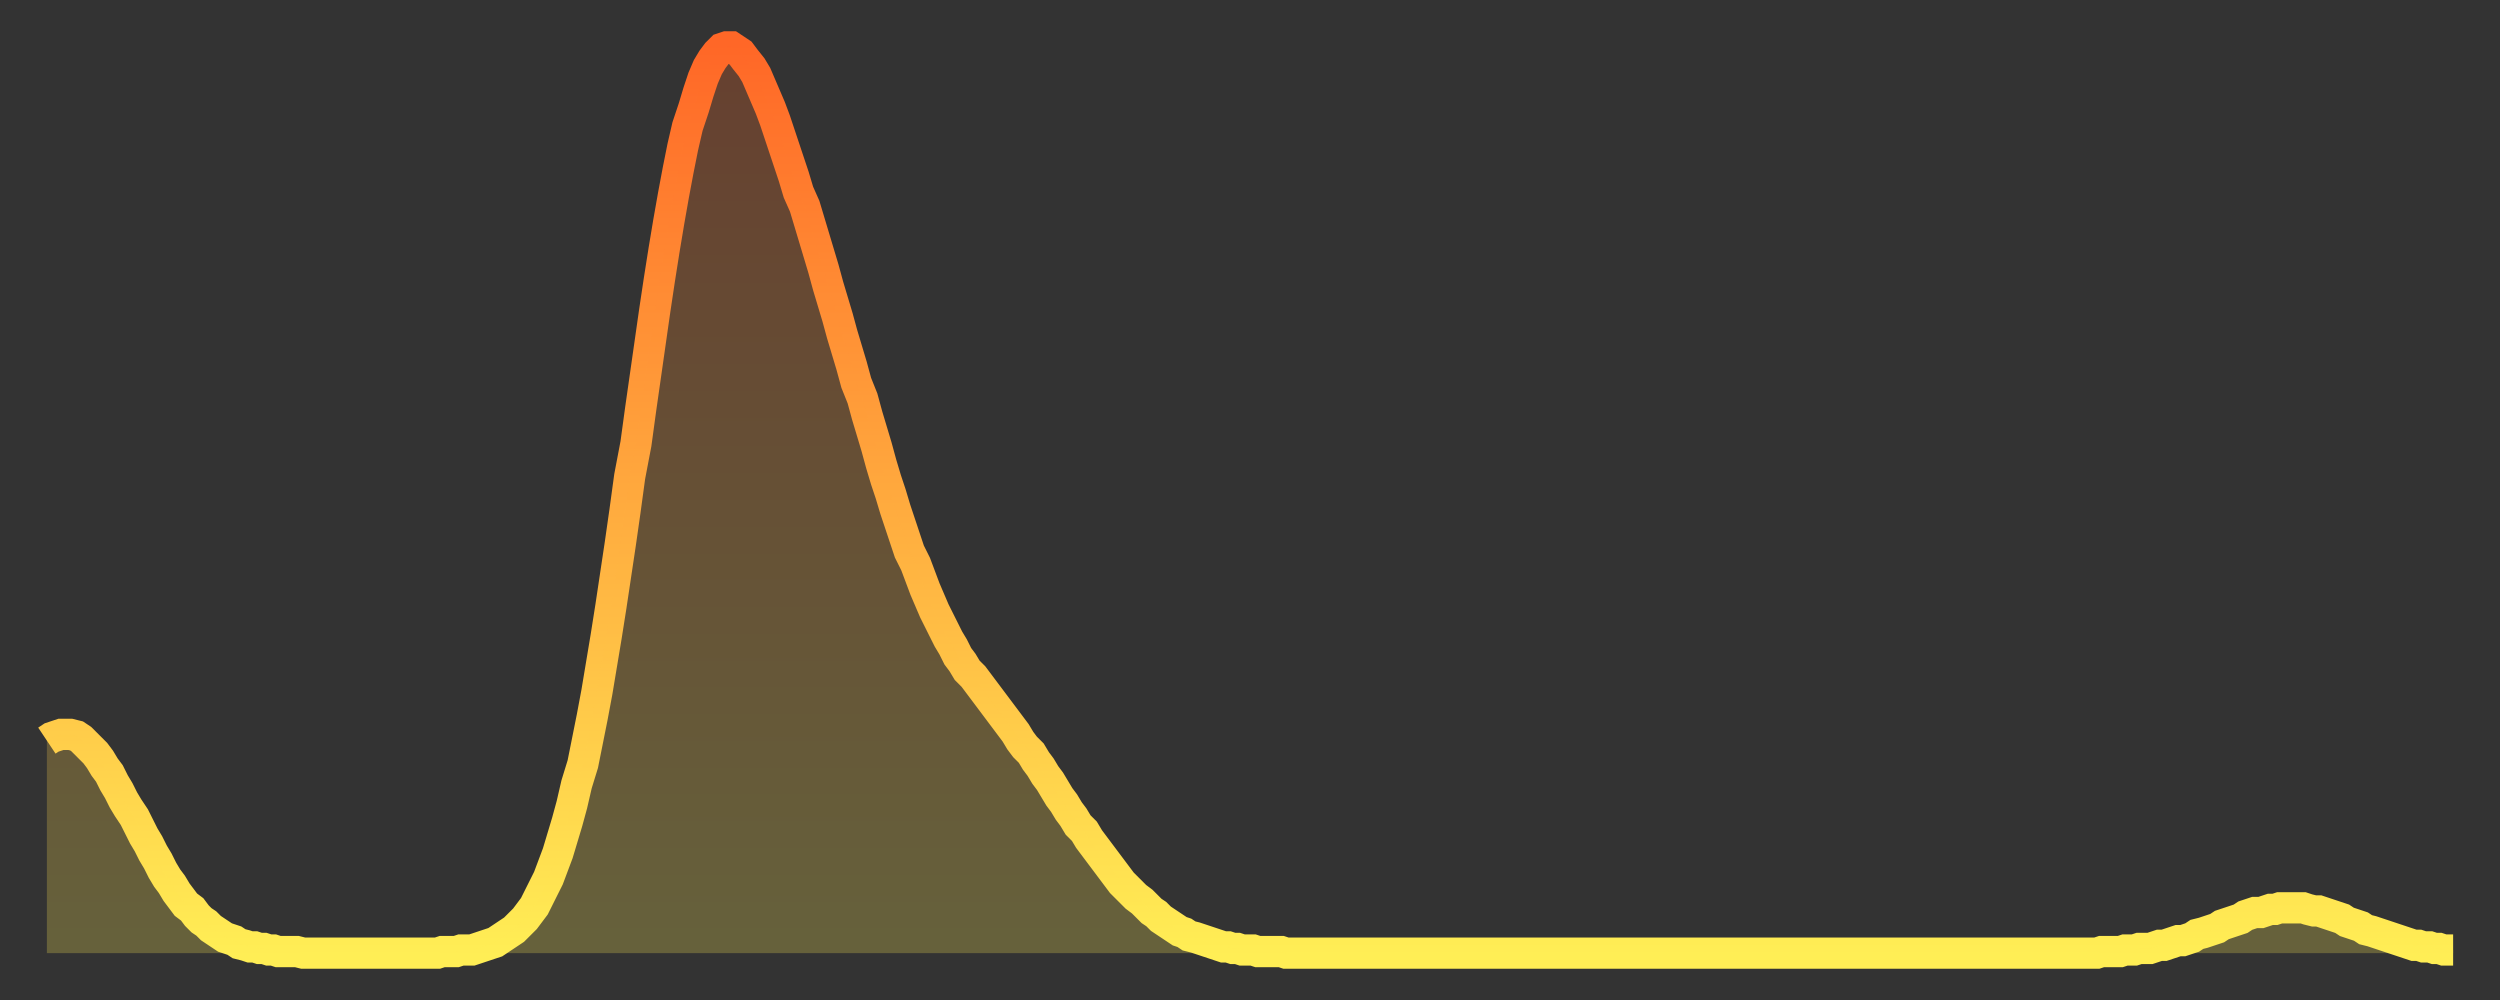
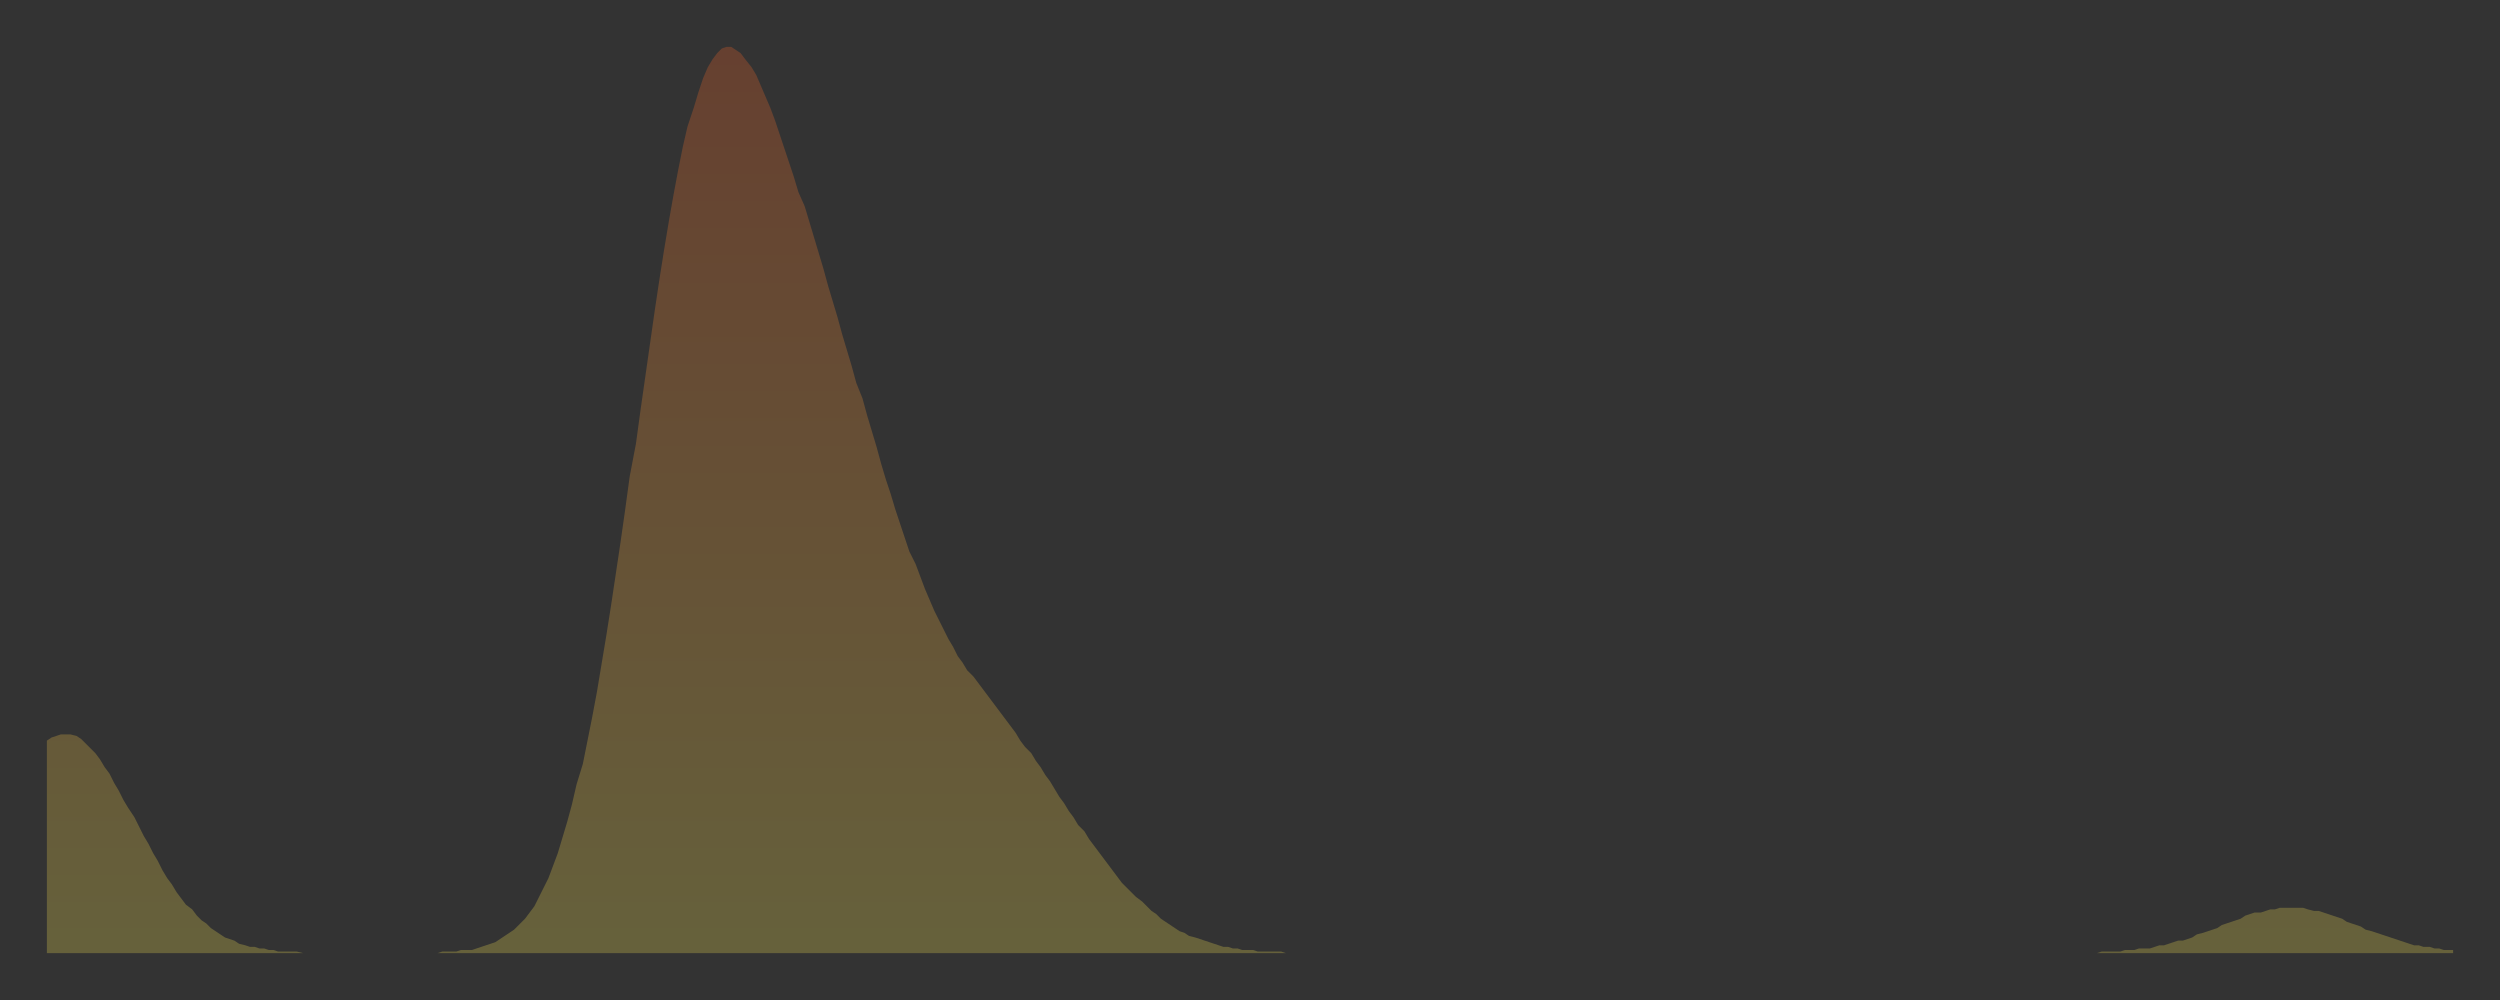
<svg xmlns="http://www.w3.org/2000/svg" baseProfile="full" height="64" version="1.1" width="160">
  <rect width="100%" height="100%" fill="#333333" stroke="none" />
  <defs>
    <linearGradient id="id64582" x1="0" x2="0" y1="0" y2="1">
      <stop offset="0%" stop-color="#ff6727" />
      <stop offset="50%" stop-color="#ffaa3e" />
      <stop offset="100%" stop-color="#ffee55" />
    </linearGradient>
  </defs>
  <g transform="translate(3,3)">
    <g>
-       <path d="M 0.0 44.4 0.3 44.2 0.6 44.1 0.9 44.0 1.2 44.0 1.5 44.0 1.9 44.1 2.2 44.3 2.5 44.6 2.8 44.9 3.1 45.2 3.4 45.6 3.7 46.1 4.0 46.5 4.3 47.1 4.6 47.6 4.9 48.2 5.2 48.7 5.6 49.3 5.9 49.9 6.2 50.5 6.5 51.0 6.8 51.6 7.1 52.1 7.4 52.7 7.7 53.2 8.0 53.6 8.3 54.1 8.6 54.5 8.9 54.9 9.3 55.2 9.6 55.6 9.9 55.9 10.2 56.1 10.5 56.4 10.8 56.6 11.1 56.8 11.4 57.0 11.7 57.1 12.0 57.2 12.3 57.4 12.7 57.5 13.0 57.6 13.3 57.6 13.6 57.7 13.9 57.7 14.2 57.8 14.5 57.8 14.8 57.9 15.1 57.9 15.4 57.9 15.7 57.9 16.0 57.9 16.4 58.0 16.7 58.0 17.0 58.0 17.3 58.0 17.6 58.0 17.9 58.0 18.2 58.0 18.5 58.0 18.8 58.0 19.1 58.0 19.4 58.0 19.8 58.0 20.1 58.0 20.4 58.0 20.7 58.0 21.0 58.0 21.3 58.0 21.6 58.0 21.9 58.0 22.2 58.0 22.5 58.0 22.8 58.0 23.1 58.0 23.5 58.0 23.8 58.0 24.1 58.0 24.4 58.0 24.7 58.0 25.0 58.0 25.3 57.9 25.6 57.9 25.9 57.9 26.2 57.9 26.5 57.8 26.8 57.8 27.2 57.8 27.5 57.7 27.8 57.6 28.1 57.5 28.4 57.4 28.7 57.3 29.0 57.1 29.3 56.9 29.6 56.7 29.9 56.5 30.2 56.2 30.6 55.8 30.9 55.4 31.2 55.0 31.5 54.4 31.8 53.8 32.1 53.2 32.4 52.4 32.7 51.6 33.0 50.6 33.3 49.6 33.6 48.5 33.9 47.2 34.3 45.9 34.6 44.4 34.9 42.9 35.2 41.3 35.5 39.5 35.8 37.7 36.1 35.8 36.4 33.8 36.7 31.8 37.0 29.7 37.3 27.5 37.7 25.4 38.0 23.2 38.3 21.1 38.6 19.0 38.9 16.9 39.2 14.9 39.5 13.0 39.8 11.2 40.1 9.5 40.4 7.9 40.7 6.4 41.0 5.1 41.4 3.9 41.7 2.9 42.0 2.0 42.3 1.3 42.6 0.8 42.9 0.4 43.2 0.1 43.5 0.0 43.8 0.0 44.1 0.2 44.4 0.4 44.7 0.8 45.1 1.3 45.4 1.8 45.7 2.5 46.0 3.2 46.3 3.9 46.6 4.7 46.9 5.6 47.2 6.5 47.5 7.4 47.8 8.3 48.1 9.3 48.5 10.2 48.8 11.2 49.1 12.2 49.4 13.2 49.7 14.2 50.0 15.3 50.3 16.3 50.6 17.3 50.9 18.4 51.2 19.4 51.5 20.4 51.8 21.5 52.2 22.5 52.5 23.6 52.8 24.6 53.1 25.6 53.4 26.7 53.7 27.7 54.0 28.6 54.3 29.6 54.6 30.5 54.9 31.4 55.2 32.3 55.6 33.1 55.9 33.9 56.2 34.7 56.5 35.4 56.8 36.1 57.1 36.7 57.4 37.3 57.7 37.9 58.0 38.4 58.3 39.0 58.6 39.4 58.9 39.9 59.3 40.3 59.6 40.7 59.9 41.1 60.2 41.5 60.5 41.9 60.8 42.3 61.1 42.7 61.4 43.1 61.7 43.5 62.0 43.9 62.3 44.4 62.6 44.8 63.0 45.2 63.3 45.7 63.6 46.1 63.9 46.6 64.2 47.0 64.5 47.5 64.8 48.0 65.1 48.4 65.4 48.9 65.7 49.3 66.0 49.8 66.4 50.2 66.7 50.7 67.0 51.1 67.3 51.5 67.6 51.9 67.9 52.3 68.2 52.7 68.5 53.1 68.8 53.5 69.1 53.8 69.4 54.1 69.7 54.4 70.1 54.7 70.4 55.0 70.7 55.3 71.0 55.5 71.3 55.8 71.6 56.0 71.9 56.2 72.2 56.4 72.5 56.6 72.8 56.7 73.1 56.9 73.5 57.0 73.8 57.1 74.1 57.2 74.4 57.3 74.7 57.4 75.0 57.5 75.3 57.6 75.6 57.6 75.9 57.7 76.2 57.7 76.5 57.8 76.8 57.8 77.2 57.8 77.5 57.9 77.8 57.9 78.1 57.9 78.4 57.9 78.7 57.9 79.0 57.9 79.3 58.0 79.6 58.0 79.9 58.0 80.2 58.0 80.5 58.0 80.9 58.0 81.2 58.0 81.5 58.0 81.8 58.0 82.1 58.0 82.4 58.0 82.7 58.0 83.0 58.0 83.3 58.0 83.6 58.0 83.9 58.0 84.3 58.0 84.6 58.0 84.9 58.0 85.2 58.0 85.5 58.0 85.8 58.0 86.1 58.0 86.4 58.0 86.7 58.0 87.0 58.0 87.3 58.0 87.6 58.0 88.0 58.0 88.3 58.0 88.6 58.0 88.9 58.0 89.2 58.0 89.5 58.0 89.8 58.0 90.1 58.0 90.4 58.0 90.7 58.0 91.0 58.0 91.4 58.0 91.7 58.0 92.0 58.0 92.3 58.0 92.6 58.0 92.9 58.0 93.2 58.0 93.5 58.0 93.8 58.0 94.1 58.0 94.4 58.0 94.7 58.0 95.1 58.0 95.4 58.0 95.7 58.0 96.0 58.0 96.3 58.0 96.6 58.0 96.9 58.0 97.2 58.0 97.5 58.0 97.8 58.0 98.1 58.0 98.4 58.0 98.8 58.0 99.1 58.0 99.4 58.0 99.7 58.0 100.0 58.0 100.3 58.0 100.6 58.0 100.9 58.0 101.2 58.0 101.5 58.0 101.8 58.0 102.2 58.0 102.5 58.0 102.8 58.0 103.1 58.0 103.4 58.0 103.7 58.0 104.0 58.0 104.3 58.0 104.6 58.0 104.9 58.0 105.2 58.0 105.5 58.0 105.9 58.0 106.2 58.0 106.5 58.0 106.8 58.0 107.1 58.0 107.4 58.0 107.7 58.0 108.0 58.0 108.3 58.0 108.6 58.0 108.9 58.0 109.3 58.0 109.6 58.0 109.9 58.0 110.2 58.0 110.5 58.0 110.8 58.0 111.1 58.0 111.4 58.0 111.7 58.0 112.0 58.0 112.3 58.0 112.6 58.0 113.0 58.0 113.3 58.0 113.6 58.0 113.9 58.0 114.2 58.0 114.5 58.0 114.8 58.0 115.1 58.0 115.4 58.0 115.7 58.0 116.0 58.0 116.3 58.0 116.7 58.0 117.0 58.0 117.3 58.0 117.6 58.0 117.9 58.0 118.2 58.0 118.5 58.0 118.8 58.0 119.1 58.0 119.4 58.0 119.7 58.0 120.1 58.0 120.4 58.0 120.7 58.0 121.0 58.0 121.3 58.0 121.6 58.0 121.9 58.0 122.2 58.0 122.5 58.0 122.8 58.0 123.1 58.0 123.4 58.0 123.8 58.0 124.1 58.0 124.4 58.0 124.7 58.0 125.0 58.0 125.3 58.0 125.6 58.0 125.9 58.0 126.2 58.0 126.5 58.0 126.8 58.0 127.2 58.0 127.5 58.0 127.8 58.0 128.1 58.0 128.4 58.0 128.7 58.0 129.0 58.0 129.3 58.0 129.6 58.0 129.9 58.0 130.2 58.0 130.5 58.0 130.9 58.0 131.2 58.0 131.5 57.9 131.8 57.9 132.1 57.9 132.4 57.9 132.7 57.9 133.0 57.8 133.3 57.8 133.6 57.8 133.9 57.7 134.2 57.7 134.6 57.7 134.9 57.6 135.2 57.5 135.5 57.5 135.8 57.4 136.1 57.3 136.4 57.2 136.7 57.2 137.0 57.1 137.3 57.0 137.6 56.8 138.0 56.7 138.3 56.6 138.6 56.5 138.9 56.4 139.2 56.2 139.5 56.1 139.8 56.0 140.1 55.9 140.4 55.8 140.7 55.6 141.0 55.5 141.3 55.4 141.7 55.4 142.0 55.3 142.3 55.2 142.6 55.2 142.9 55.1 143.2 55.1 143.5 55.1 143.8 55.1 144.1 55.1 144.4 55.1 144.7 55.2 145.1 55.3 145.4 55.3 145.7 55.4 146.0 55.5 146.3 55.6 146.6 55.7 146.9 55.8 147.2 56.0 147.5 56.1 147.8 56.2 148.1 56.3 148.4 56.5 148.8 56.6 149.1 56.7 149.4 56.8 149.7 56.9 150.0 57.0 150.3 57.1 150.6 57.2 150.9 57.3 151.2 57.4 151.5 57.5 151.8 57.5 152.1 57.6 152.5 57.6 152.8 57.7 153.1 57.7 153.4 57.8 153.7 57.8 154.0 57.8" fill="none" id="graph-curve" opacity="1" stroke="url(#id64582)" stroke-width="2" />
      <path d="M 0 58 L 0.0 44.4 0.3 44.2 0.6 44.1 0.9 44.0 1.2 44.0 1.5 44.0 1.9 44.1 2.2 44.3 2.5 44.6 2.8 44.9 3.1 45.2 3.4 45.6 3.7 46.1 4.0 46.5 4.3 47.1 4.6 47.6 4.9 48.2 5.2 48.7 5.6 49.3 5.9 49.9 6.2 50.5 6.5 51.0 6.8 51.6 7.1 52.1 7.4 52.7 7.7 53.2 8.0 53.6 8.3 54.1 8.6 54.5 8.9 54.9 9.3 55.2 9.6 55.6 9.9 55.9 10.2 56.1 10.5 56.4 10.8 56.6 11.1 56.8 11.4 57.0 11.7 57.1 12.0 57.2 12.3 57.4 12.7 57.5 13.0 57.6 13.3 57.6 13.6 57.7 13.9 57.7 14.2 57.8 14.5 57.8 14.8 57.9 15.1 57.9 15.4 57.9 15.7 57.9 16.0 57.9 16.4 58.0 16.7 58.0 17.0 58.0 17.3 58.0 17.6 58.0 17.9 58.0 18.2 58.0 18.5 58.0 18.8 58.0 19.1 58.0 19.4 58.0 19.8 58.0 20.1 58.0 20.4 58.0 20.7 58.0 21.0 58.0 21.3 58.0 21.6 58.0 21.9 58.0 22.2 58.0 22.5 58.0 22.8 58.0 23.1 58.0 23.5 58.0 23.8 58.0 24.1 58.0 24.4 58.0 24.7 58.0 25.0 58.0 25.3 57.9 25.6 57.9 25.9 57.9 26.2 57.9 26.5 57.8 26.8 57.8 27.2 57.8 27.5 57.7 27.8 57.6 28.1 57.5 28.4 57.4 28.7 57.3 29.0 57.1 29.3 56.9 29.6 56.7 29.9 56.5 30.2 56.2 30.6 55.8 30.9 55.4 31.2 55.0 31.5 54.4 31.8 53.8 32.1 53.2 32.4 52.4 32.7 51.6 33.0 50.6 33.3 49.6 33.6 48.5 33.9 47.2 34.3 45.9 34.6 44.4 34.9 42.9 35.2 41.3 35.5 39.5 35.8 37.7 36.1 35.8 36.4 33.8 36.7 31.8 37.0 29.7 37.3 27.5 37.7 25.4 38.0 23.2 38.3 21.1 38.6 19.0 38.9 16.9 39.2 14.9 39.5 13.0 39.8 11.2 40.1 9.5 40.4 7.9 40.7 6.4 41.0 5.1 41.4 3.9 41.7 2.9 42.0 2.0 42.3 1.3 42.6 0.8 42.9 0.4 43.2 0.1 43.5 0.0 43.8 0.0 44.1 0.2 44.4 0.4 44.7 0.8 45.1 1.3 45.4 1.8 45.7 2.5 46.0 3.2 46.3 3.9 46.6 4.7 46.9 5.6 47.2 6.5 47.5 7.4 47.8 8.3 48.1 9.3 48.5 10.2 48.8 11.2 49.1 12.2 49.4 13.2 49.7 14.2 50.0 15.3 50.3 16.3 50.6 17.3 50.9 18.4 51.2 19.4 51.5 20.4 51.8 21.5 52.2 22.5 52.5 23.6 52.8 24.6 53.1 25.6 53.4 26.7 53.7 27.7 54.0 28.6 54.3 29.6 54.6 30.5 54.9 31.4 55.2 32.3 55.6 33.1 55.9 33.9 56.2 34.7 56.5 35.4 56.8 36.1 57.1 36.7 57.4 37.3 57.7 37.9 58.0 38.4 58.3 39.0 58.6 39.4 58.9 39.9 59.3 40.3 59.6 40.7 59.9 41.1 60.2 41.5 60.5 41.9 60.8 42.3 61.1 42.7 61.4 43.1 61.7 43.5 62.0 43.9 62.3 44.4 62.6 44.8 63.0 45.2 63.3 45.7 63.6 46.1 63.9 46.6 64.2 47.0 64.5 47.5 64.8 48.0 65.1 48.4 65.4 48.9 65.7 49.3 66.0 49.8 66.4 50.2 66.7 50.7 67.0 51.1 67.3 51.5 67.6 51.9 67.9 52.3 68.2 52.7 68.5 53.1 68.8 53.5 69.1 53.8 69.4 54.1 69.7 54.4 70.1 54.7 70.4 55.0 70.7 55.3 71.0 55.5 71.3 55.8 71.6 56.0 71.9 56.2 72.2 56.4 72.5 56.6 72.8 56.7 73.1 56.9 73.5 57.0 73.8 57.1 74.1 57.2 74.4 57.3 74.7 57.4 75.0 57.5 75.3 57.6 75.6 57.6 75.9 57.7 76.2 57.7 76.5 57.8 76.8 57.8 77.2 57.8 77.5 57.9 77.8 57.9 78.1 57.9 78.4 57.9 78.7 57.9 79.0 57.9 79.3 58.0 79.6 58.0 79.9 58.0 80.2 58.0 80.5 58.0 80.9 58.0 81.2 58.0 81.5 58.0 81.8 58.0 82.1 58.0 82.4 58.0 82.7 58.0 83.0 58.0 83.3 58.0 83.6 58.0 83.9 58.0 84.3 58.0 84.6 58.0 84.9 58.0 85.2 58.0 85.5 58.0 85.8 58.0 86.1 58.0 86.4 58.0 86.7 58.0 87.0 58.0 87.3 58.0 87.6 58.0 88.0 58.0 88.3 58.0 88.6 58.0 88.9 58.0 89.2 58.0 89.5 58.0 89.8 58.0 90.1 58.0 90.4 58.0 90.7 58.0 91.0 58.0 91.4 58.0 91.7 58.0 92.0 58.0 92.3 58.0 92.6 58.0 92.9 58.0 93.2 58.0 93.5 58.0 93.8 58.0 94.1 58.0 94.4 58.0 94.7 58.0 95.1 58.0 95.4 58.0 95.7 58.0 96.0 58.0 96.3 58.0 96.6 58.0 96.9 58.0 97.2 58.0 97.5 58.0 97.8 58.0 98.1 58.0 98.4 58.0 98.8 58.0 99.1 58.0 99.4 58.0 99.7 58.0 100.0 58.0 100.3 58.0 100.6 58.0 100.9 58.0 101.2 58.0 101.5 58.0 101.8 58.0 102.2 58.0 102.5 58.0 102.8 58.0 103.1 58.0 103.4 58.0 103.7 58.0 104.0 58.0 104.3 58.0 104.6 58.0 104.9 58.0 105.2 58.0 105.5 58.0 105.9 58.0 106.2 58.0 106.5 58.0 106.8 58.0 107.1 58.0 107.4 58.0 107.7 58.0 108.0 58.0 108.3 58.0 108.6 58.0 108.9 58.0 109.3 58.0 109.6 58.0 109.9 58.0 110.2 58.0 110.5 58.0 110.8 58.0 111.1 58.0 111.4 58.0 111.7 58.0 112.0 58.0 112.3 58.0 112.6 58.0 113.0 58.0 113.3 58.0 113.6 58.0 113.9 58.0 114.2 58.0 114.5 58.0 114.8 58.0 115.1 58.0 115.4 58.0 115.7 58.0 116.0 58.0 116.3 58.0 116.7 58.0 117.0 58.0 117.3 58.0 117.6 58.0 117.9 58.0 118.2 58.0 118.5 58.0 118.8 58.0 119.1 58.0 119.4 58.0 119.7 58.0 120.1 58.0 120.4 58.0 120.7 58.0 121.0 58.0 121.3 58.0 121.6 58.0 121.9 58.0 122.2 58.0 122.5 58.0 122.8 58.0 123.1 58.0 123.4 58.0 123.8 58.0 124.1 58.0 124.4 58.0 124.7 58.0 125.0 58.0 125.3 58.0 125.6 58.0 125.9 58.0 126.2 58.0 126.5 58.0 126.8 58.0 127.2 58.0 127.5 58.0 127.8 58.0 128.1 58.0 128.4 58.0 128.7 58.0 129.0 58.0 129.3 58.0 129.6 58.0 129.9 58.0 130.2 58.0 130.5 58.0 130.9 58.0 131.2 58.0 131.5 57.9 131.8 57.9 132.1 57.9 132.4 57.9 132.7 57.9 133.0 57.8 133.3 57.8 133.6 57.8 133.9 57.7 134.2 57.7 134.6 57.7 134.9 57.6 135.2 57.5 135.5 57.5 135.8 57.4 136.1 57.3 136.4 57.2 136.7 57.2 137.0 57.1 137.3 57.0 137.6 56.8 138.0 56.7 138.3 56.6 138.6 56.5 138.9 56.4 139.2 56.2 139.5 56.1 139.8 56.0 140.1 55.9 140.4 55.8 140.7 55.6 141.0 55.5 141.3 55.4 141.7 55.4 142.0 55.3 142.3 55.2 142.6 55.2 142.9 55.1 143.2 55.1 143.5 55.1 143.8 55.1 144.1 55.1 144.4 55.1 144.7 55.2 145.1 55.3 145.4 55.3 145.7 55.4 146.0 55.5 146.3 55.6 146.6 55.7 146.9 55.8 147.2 56.0 147.5 56.1 147.8 56.2 148.1 56.3 148.4 56.5 148.8 56.6 149.1 56.7 149.4 56.8 149.7 56.9 150.0 57.0 150.3 57.1 150.6 57.2 150.9 57.3 151.2 57.4 151.5 57.5 151.8 57.5 152.1 57.6 152.5 57.6 152.8 57.7 153.1 57.7 153.4 57.8 153.7 57.8 154.0 57.8 154 58" fill="url(#id64582)" fill-opacity=".25" id="graph-shadow" />
    </g>
  </g>
</svg>